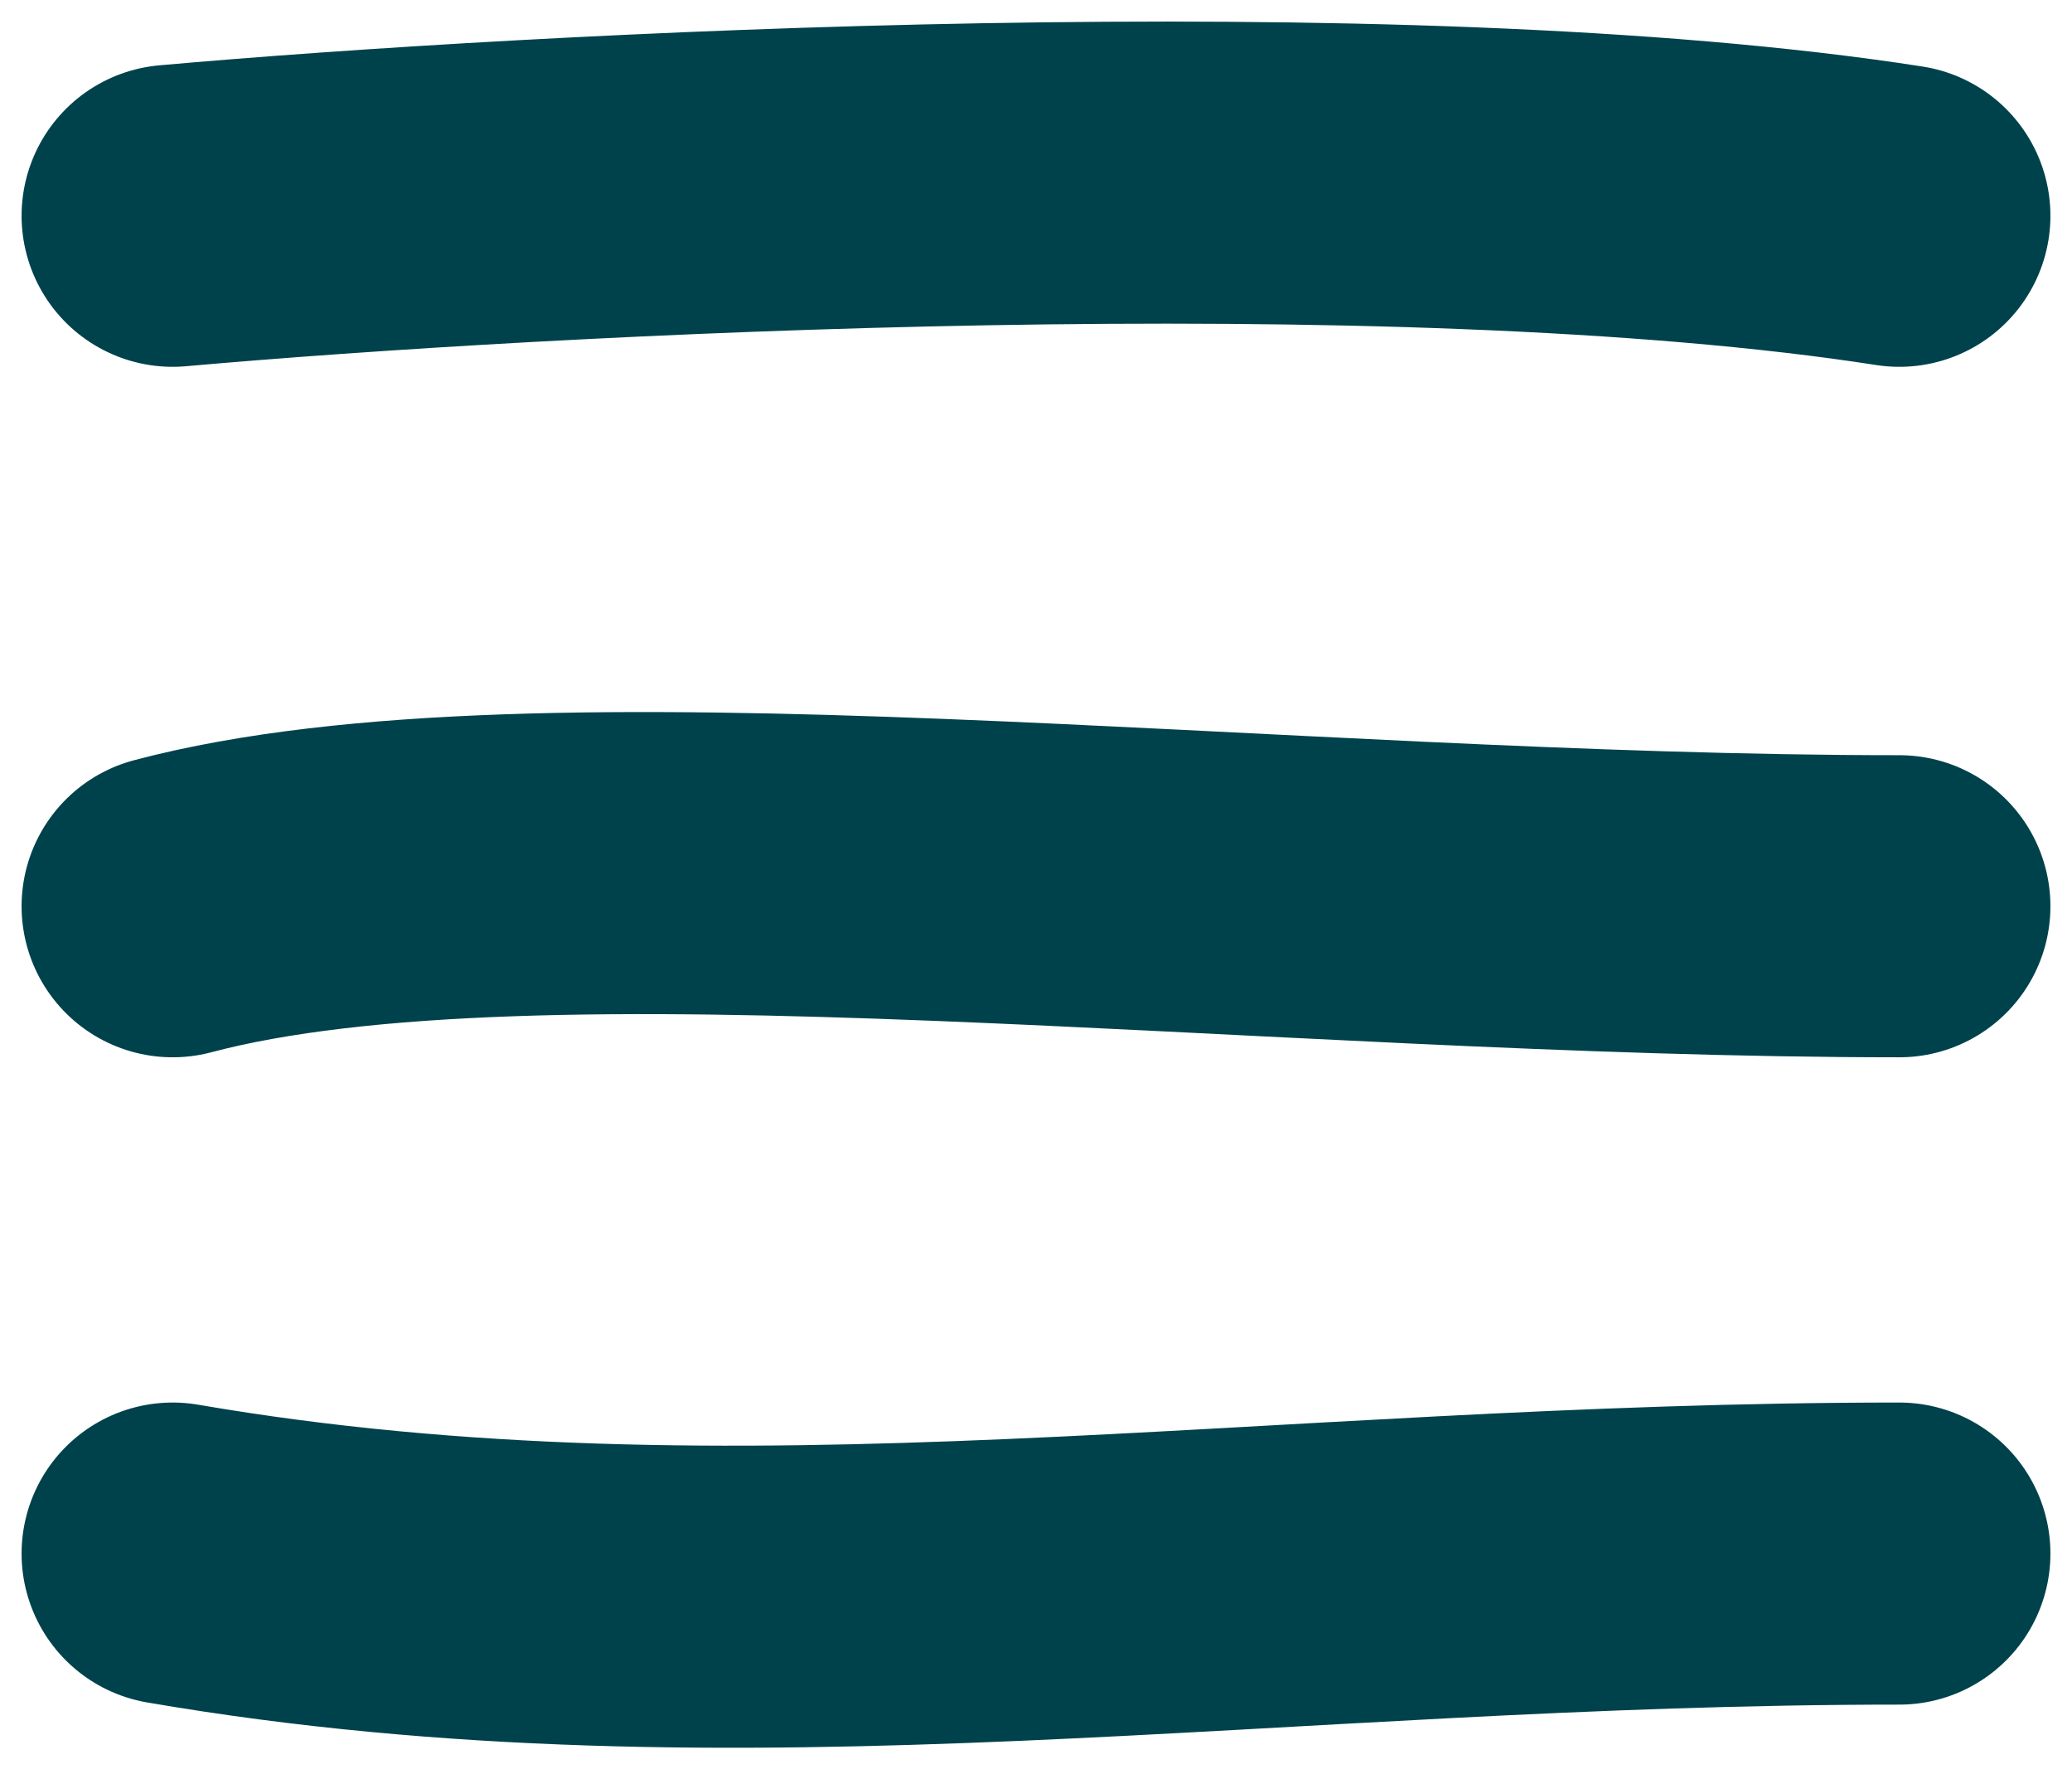
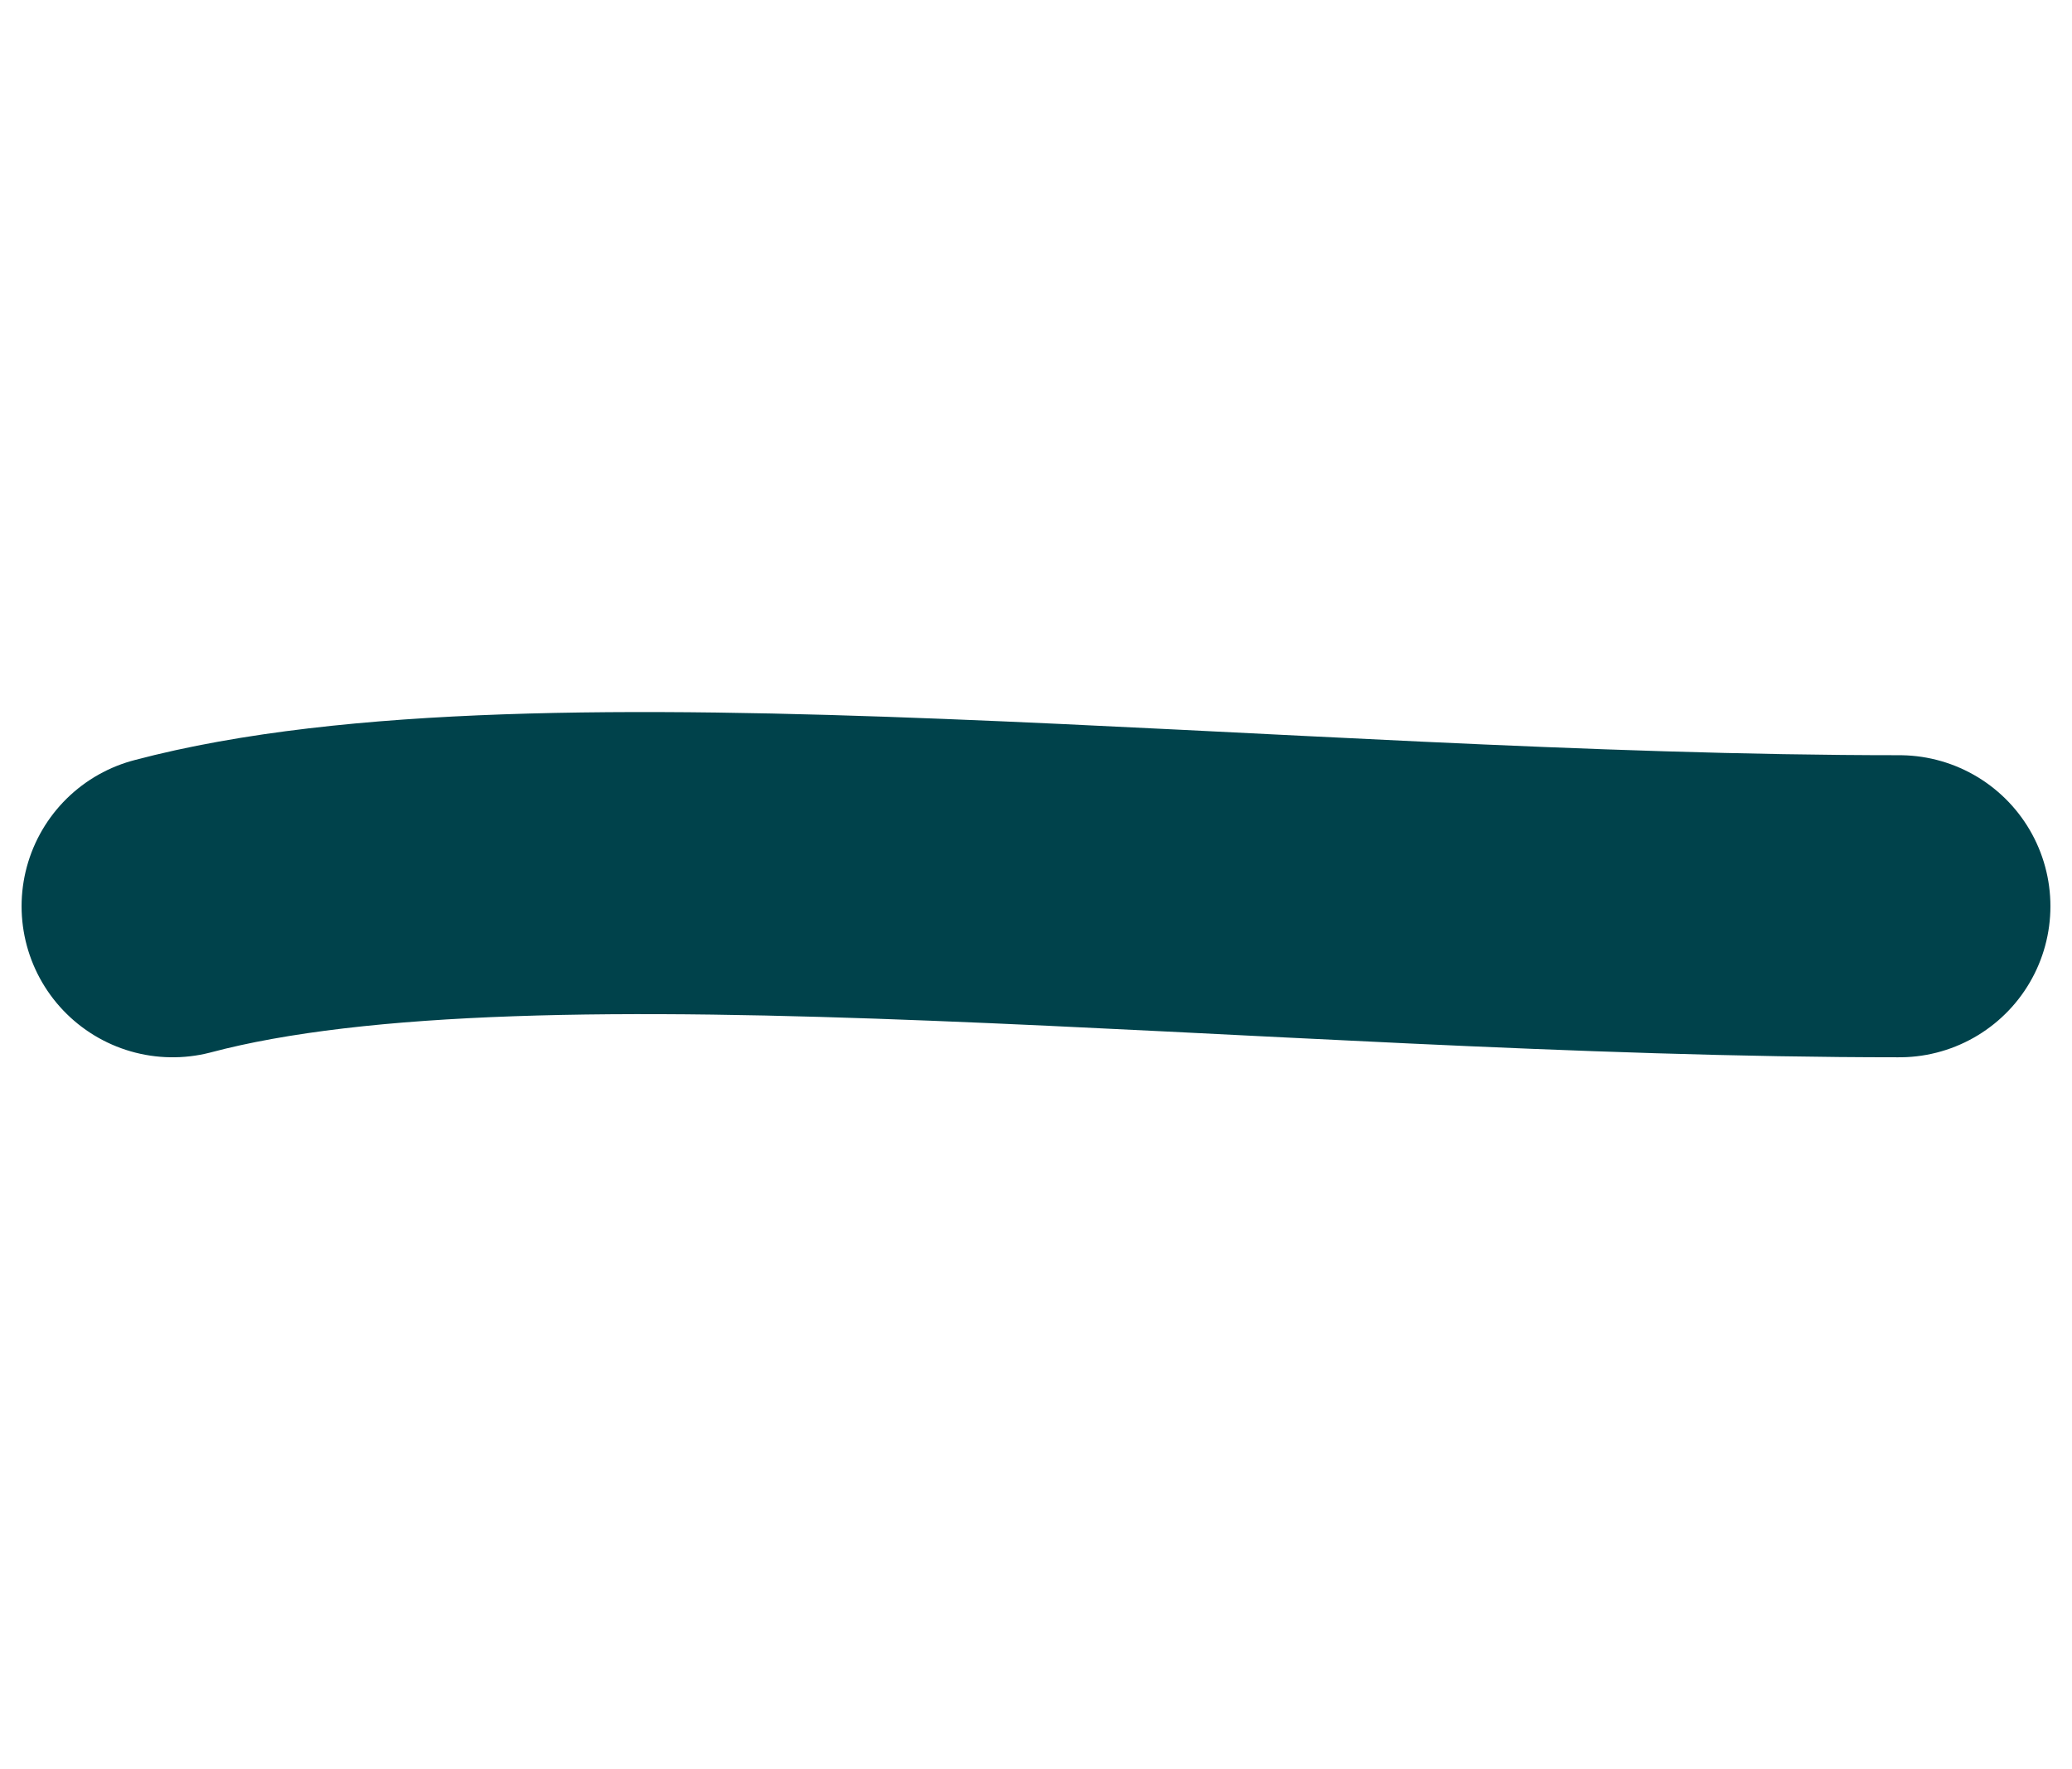
<svg xmlns="http://www.w3.org/2000/svg" width="48" height="41" viewBox="0 0 48 41" fill="none">
-   <path d="M4 5C12.485 4.245 32.364 3.189 44 5" stroke="#00424B" stroke-width="7" stroke-linecap="round" />
  <path d="M4 21C12.485 18.75 29.454 21 44 21" stroke="#00424B" stroke-width="7" stroke-linecap="round" />
-   <path d="M4 36C17.091 38.25 29.454 36 44 36" stroke="#00424B" stroke-width="7" stroke-linecap="round" />
</svg>